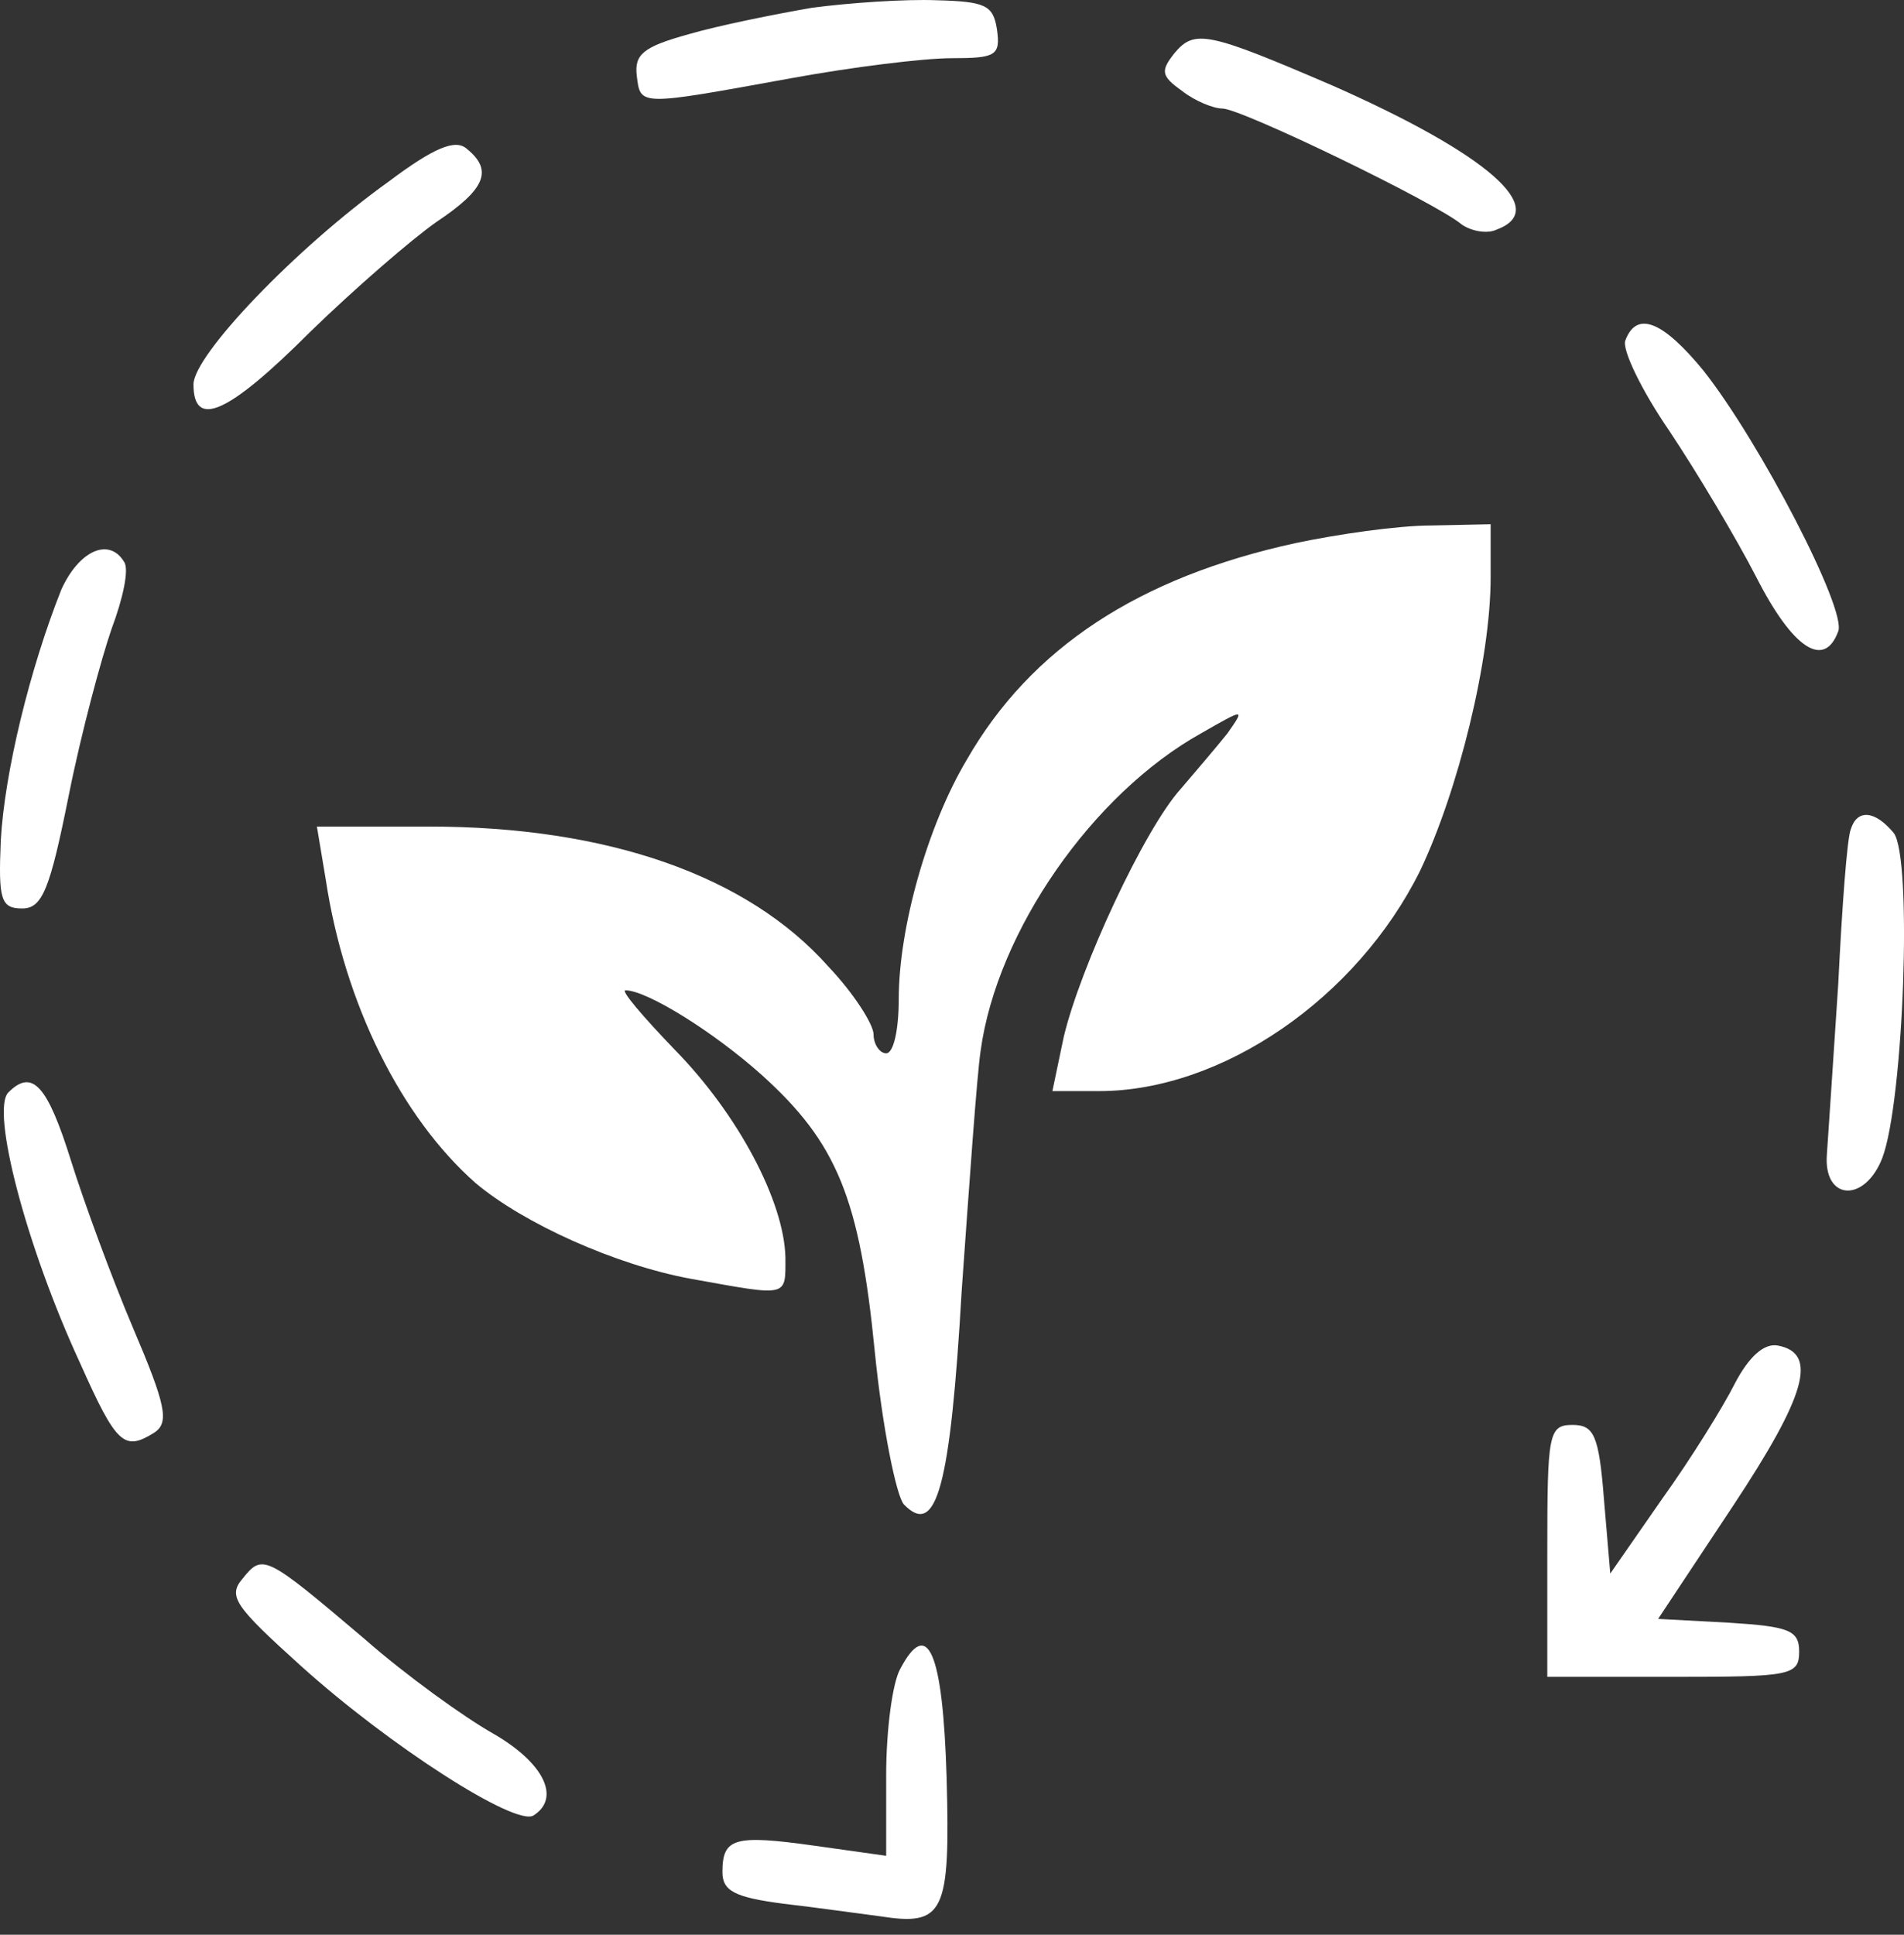
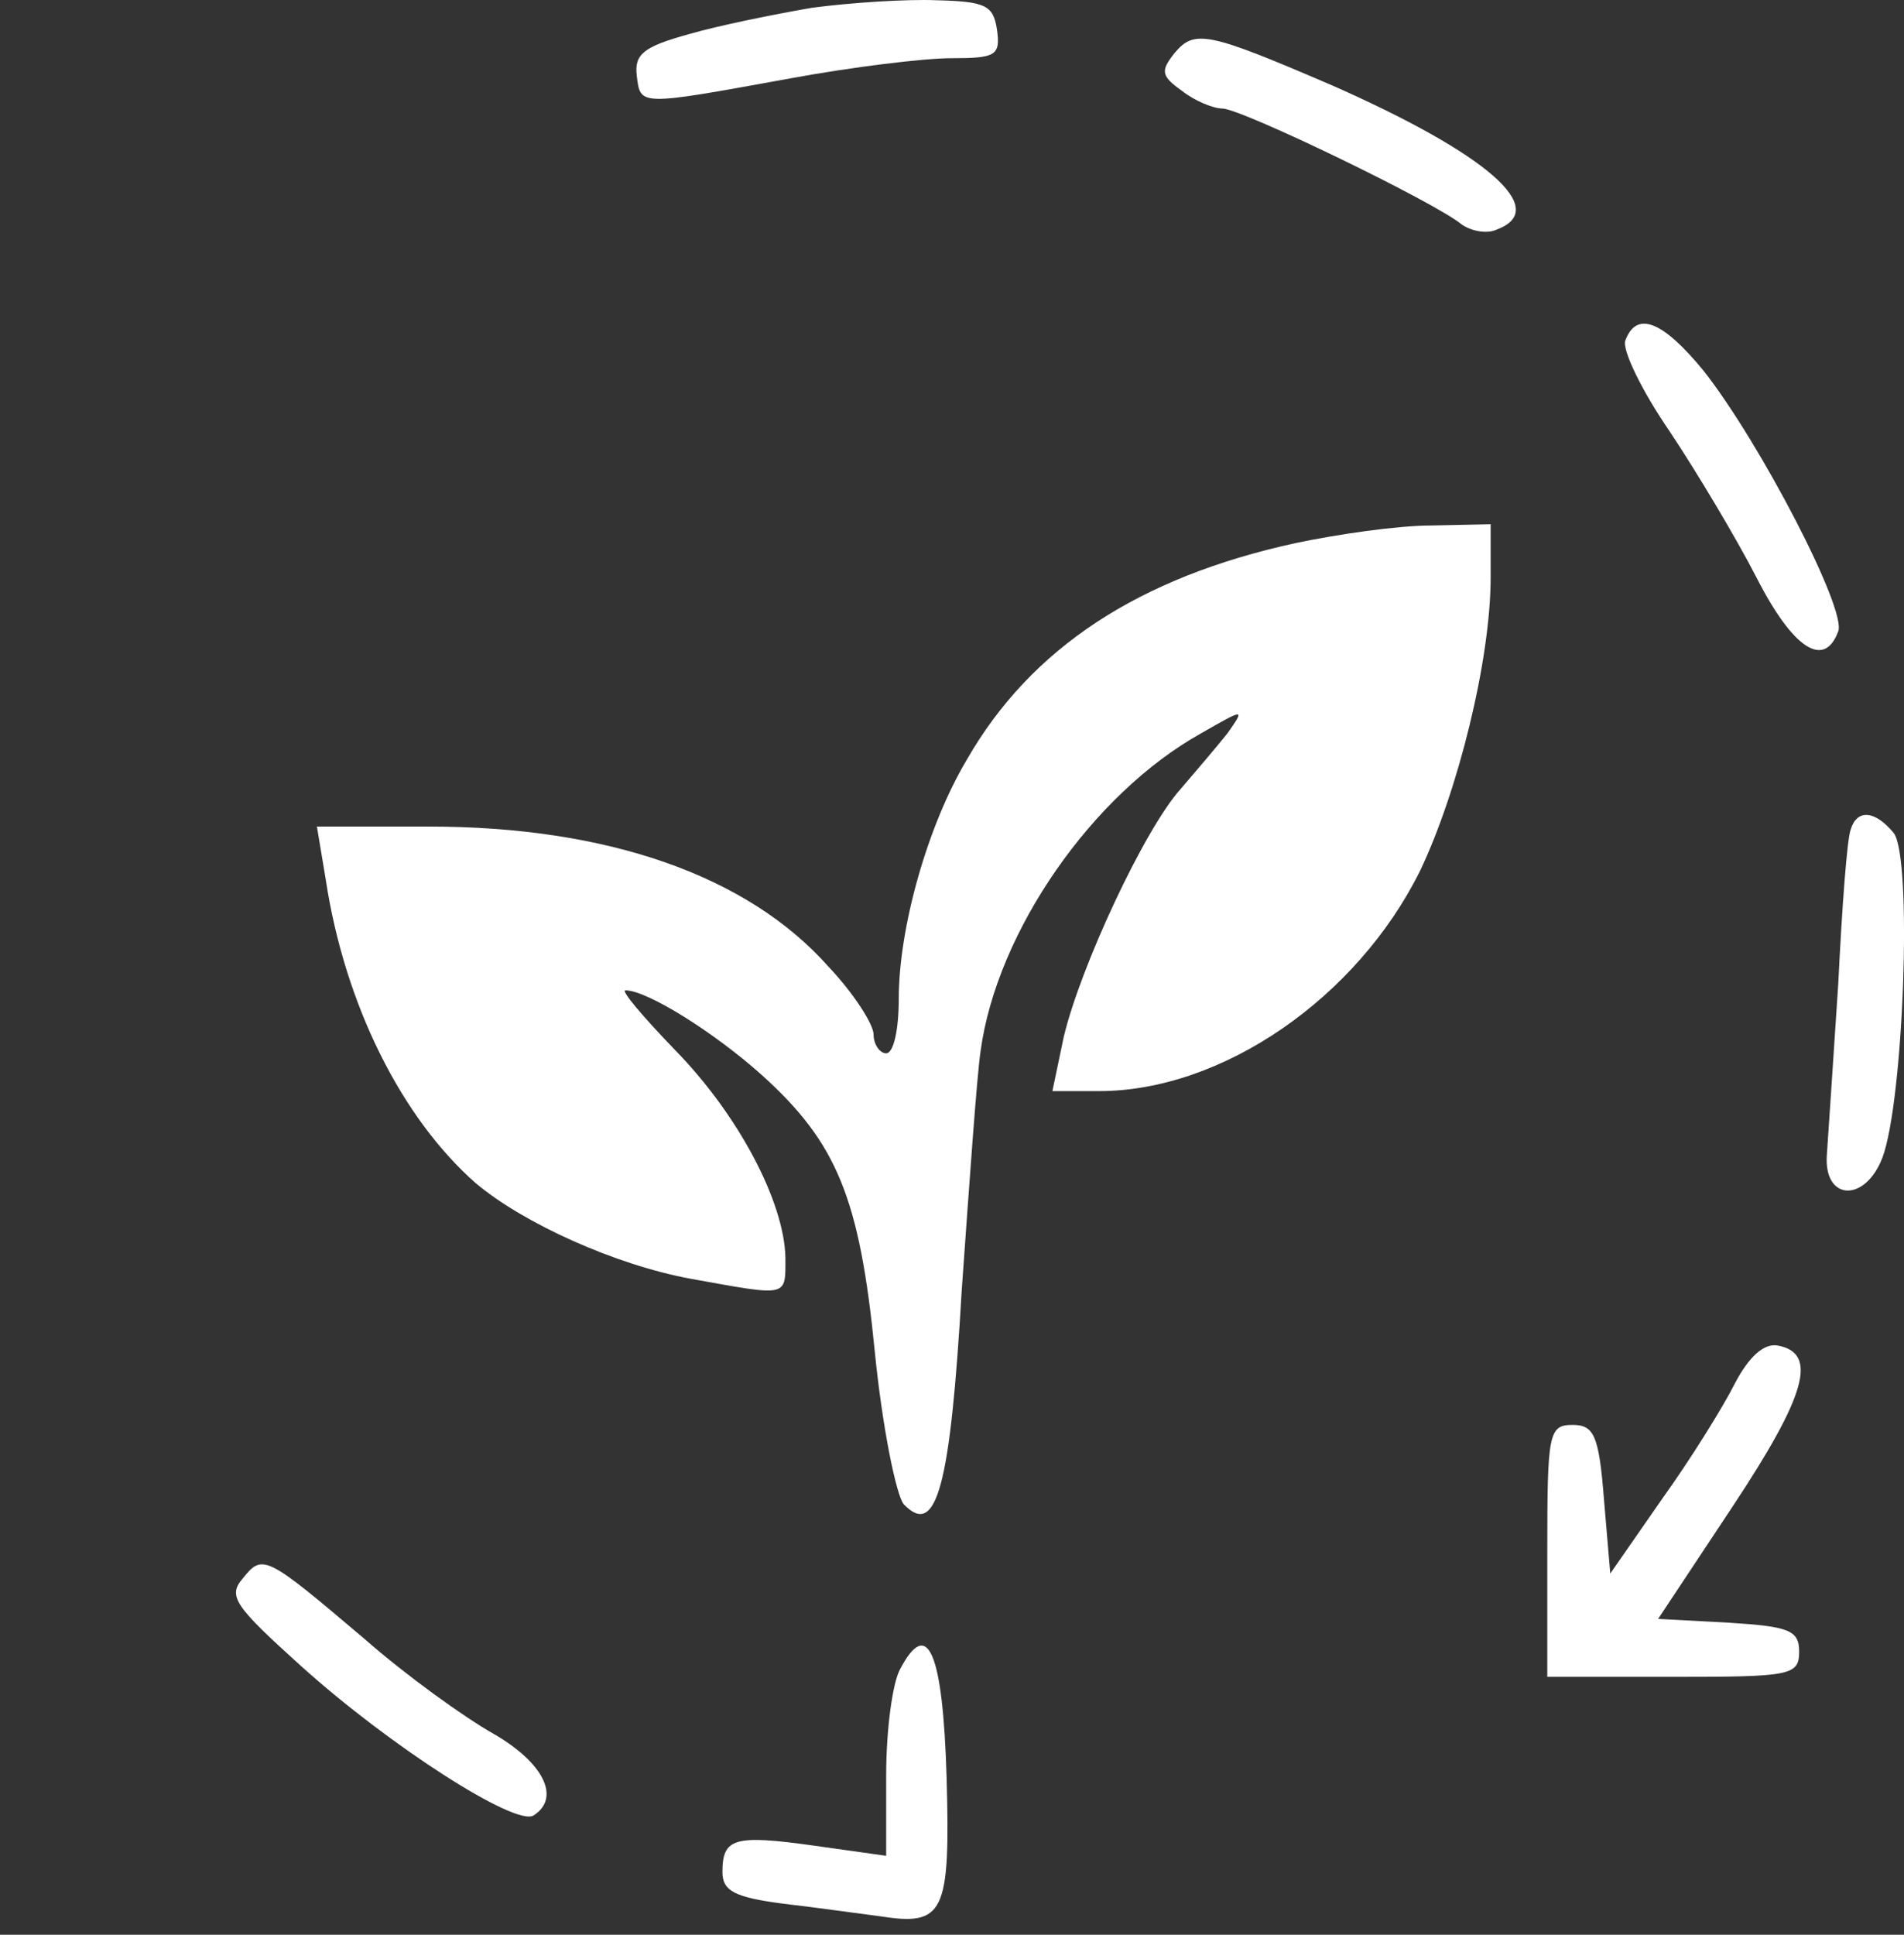
<svg xmlns="http://www.w3.org/2000/svg" width="63" height="64" viewBox="0 0 63 64" fill="none">
  <rect x="0" y="0" width="63" height="64" fill="#333333" stroke="none" />
  <path d="M26.862 0.258C25.653 0.467 23.778 0.842 22.778 1.134C21.278 1.55 20.986 1.8 21.07 2.509C21.195 3.509 21.111 3.509 26.153 2.592C28.195 2.217 30.57 1.925 31.487 1.925C32.946 1.925 33.112 1.842 32.987 0.967C32.862 0.175 32.612 0.05 30.987 0.008C29.945 -0.033 28.112 0.092 26.862 0.258Z" fill="white" />
  <path d="M38.862 1.757C38.404 2.34 38.404 2.507 39.112 3.007C39.529 3.34 40.154 3.59 40.446 3.59C41.071 3.59 47.53 6.716 48.363 7.424C48.655 7.632 49.197 7.757 49.53 7.591C51.322 6.924 49.197 5.09 44.113 2.84C39.946 1.048 39.529 0.965 38.862 1.757Z" fill="white" />
-   <path d="M12.861 6.006C9.778 8.214 6.402 11.756 6.402 12.715C6.402 14.215 7.569 13.673 10.278 10.964C11.736 9.548 13.611 7.923 14.445 7.339C16.07 6.256 16.32 5.631 15.445 4.922C15.07 4.589 14.361 4.881 12.861 6.006Z" fill="white" />
  <path d="M53.781 11.259C53.656 11.551 54.322 12.926 55.239 14.259C56.156 15.634 57.448 17.801 58.114 19.093C59.323 21.468 60.365 22.135 60.823 20.885C61.115 20.177 58.239 14.634 56.364 12.259C55.031 10.634 54.156 10.259 53.781 11.259Z" fill="white" />
  <path d="M42.864 17.966C37.697 19.091 34.114 21.425 31.988 25.134C30.697 27.3 29.738 30.676 29.738 33.051C29.738 34.051 29.571 34.843 29.321 34.843C29.113 34.843 28.905 34.551 28.905 34.218C28.905 33.885 28.238 32.843 27.405 31.968C24.738 28.967 20.112 27.342 14.195 27.342H10.486L10.778 29.092C11.403 33.218 13.278 36.968 15.737 39.135C17.32 40.468 20.362 41.843 22.863 42.302C26.113 42.885 25.988 42.927 25.988 41.593C25.946 39.76 24.446 36.885 22.321 34.718C21.279 33.634 20.529 32.759 20.696 32.759C21.404 32.759 23.613 34.135 25.196 35.551C27.696 37.801 28.446 39.635 28.946 44.719C29.196 47.219 29.655 49.469 29.905 49.761C30.988 50.886 31.447 49.178 31.822 42.677C32.072 39.177 32.322 35.593 32.447 34.76C32.988 30.801 36.155 26.259 39.739 24.259C41.197 23.425 41.197 23.425 40.614 24.259C40.281 24.675 39.572 25.509 39.072 26.092C37.864 27.425 35.739 32.009 35.197 34.301L34.822 36.093H36.364C40.447 36.093 44.906 33.009 46.99 28.801C48.24 26.175 49.323 21.842 49.323 19.091V17.341L47.365 17.383C46.24 17.383 44.239 17.675 42.864 17.966Z" fill="white" />
-   <path d="M2.027 19.508C0.985 22.133 0.151 25.55 0.026 27.801C-0.057 29.759 0.026 30.051 0.735 30.051C1.401 30.051 1.651 29.426 2.277 26.3C2.693 24.217 3.36 21.758 3.693 20.8C4.068 19.8 4.277 18.841 4.11 18.591C3.61 17.758 2.61 18.216 2.027 19.508Z" fill="white" />
  <path d="M61.241 27.427C61.116 27.719 60.949 30.011 60.824 32.553C60.658 35.053 60.491 37.595 60.449 38.178C60.324 39.72 61.7 39.803 62.283 38.303C62.991 36.428 63.283 28.344 62.658 27.552C62.033 26.802 61.45 26.761 61.241 27.427Z" fill="white" />
-   <path d="M0.277 36.136C-0.307 36.719 0.86 41.22 2.652 45.095C3.86 47.803 4.11 48.012 5.11 47.387C5.61 47.053 5.485 46.47 4.402 43.928C3.694 42.261 2.777 39.761 2.36 38.428C1.568 35.886 1.068 35.344 0.277 36.136Z" fill="white" />
  <path d="M57.406 45.76C57.031 46.51 55.948 48.26 54.989 49.593L53.281 52.052L53.072 49.593C52.906 47.468 52.739 47.135 52.031 47.135C51.239 47.135 51.197 47.426 51.197 51.302V55.469H55.364C59.24 55.469 59.531 55.427 59.531 54.635C59.531 53.927 59.198 53.802 57.198 53.677L54.864 53.552L57.323 49.843C59.781 46.135 60.156 44.759 58.823 44.509C58.365 44.426 57.864 44.884 57.406 45.76Z" fill="white" />
  <path d="M8.027 52.22C7.527 52.804 7.777 53.137 9.944 55.096C12.902 57.763 17.069 60.429 17.653 60.054C18.569 59.471 17.986 58.304 16.319 57.346C15.361 56.804 13.444 55.429 12.069 54.221C8.777 51.429 8.693 51.387 8.027 52.22Z" fill="white" />
  <path d="M29.78 55.22C29.53 55.679 29.322 57.221 29.322 58.721V61.388L26.946 61.054C24.279 60.679 23.904 60.804 23.904 61.929C23.904 62.554 24.321 62.763 25.904 62.971C26.988 63.096 28.446 63.304 29.113 63.388C31.238 63.721 31.447 63.304 31.322 58.804C31.197 54.637 30.697 53.47 29.78 55.22Z" fill="white" />
</svg>